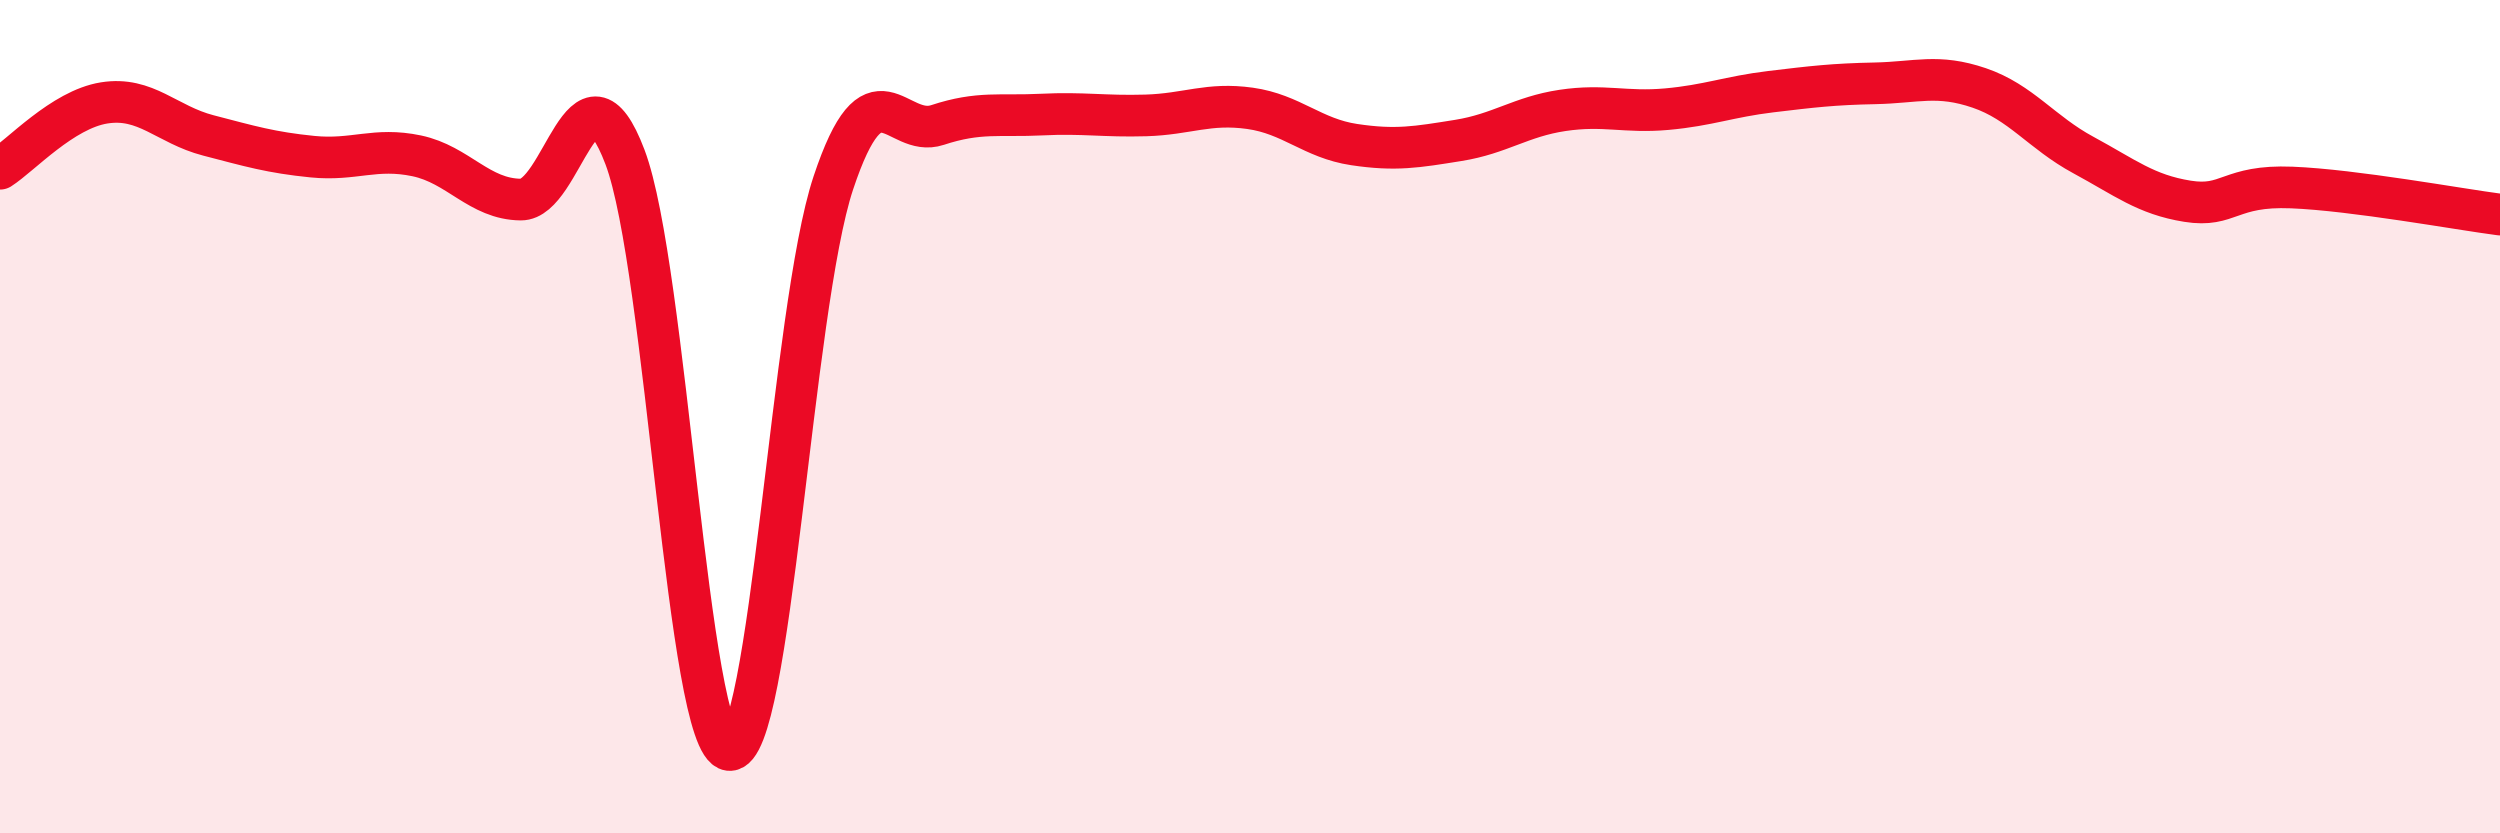
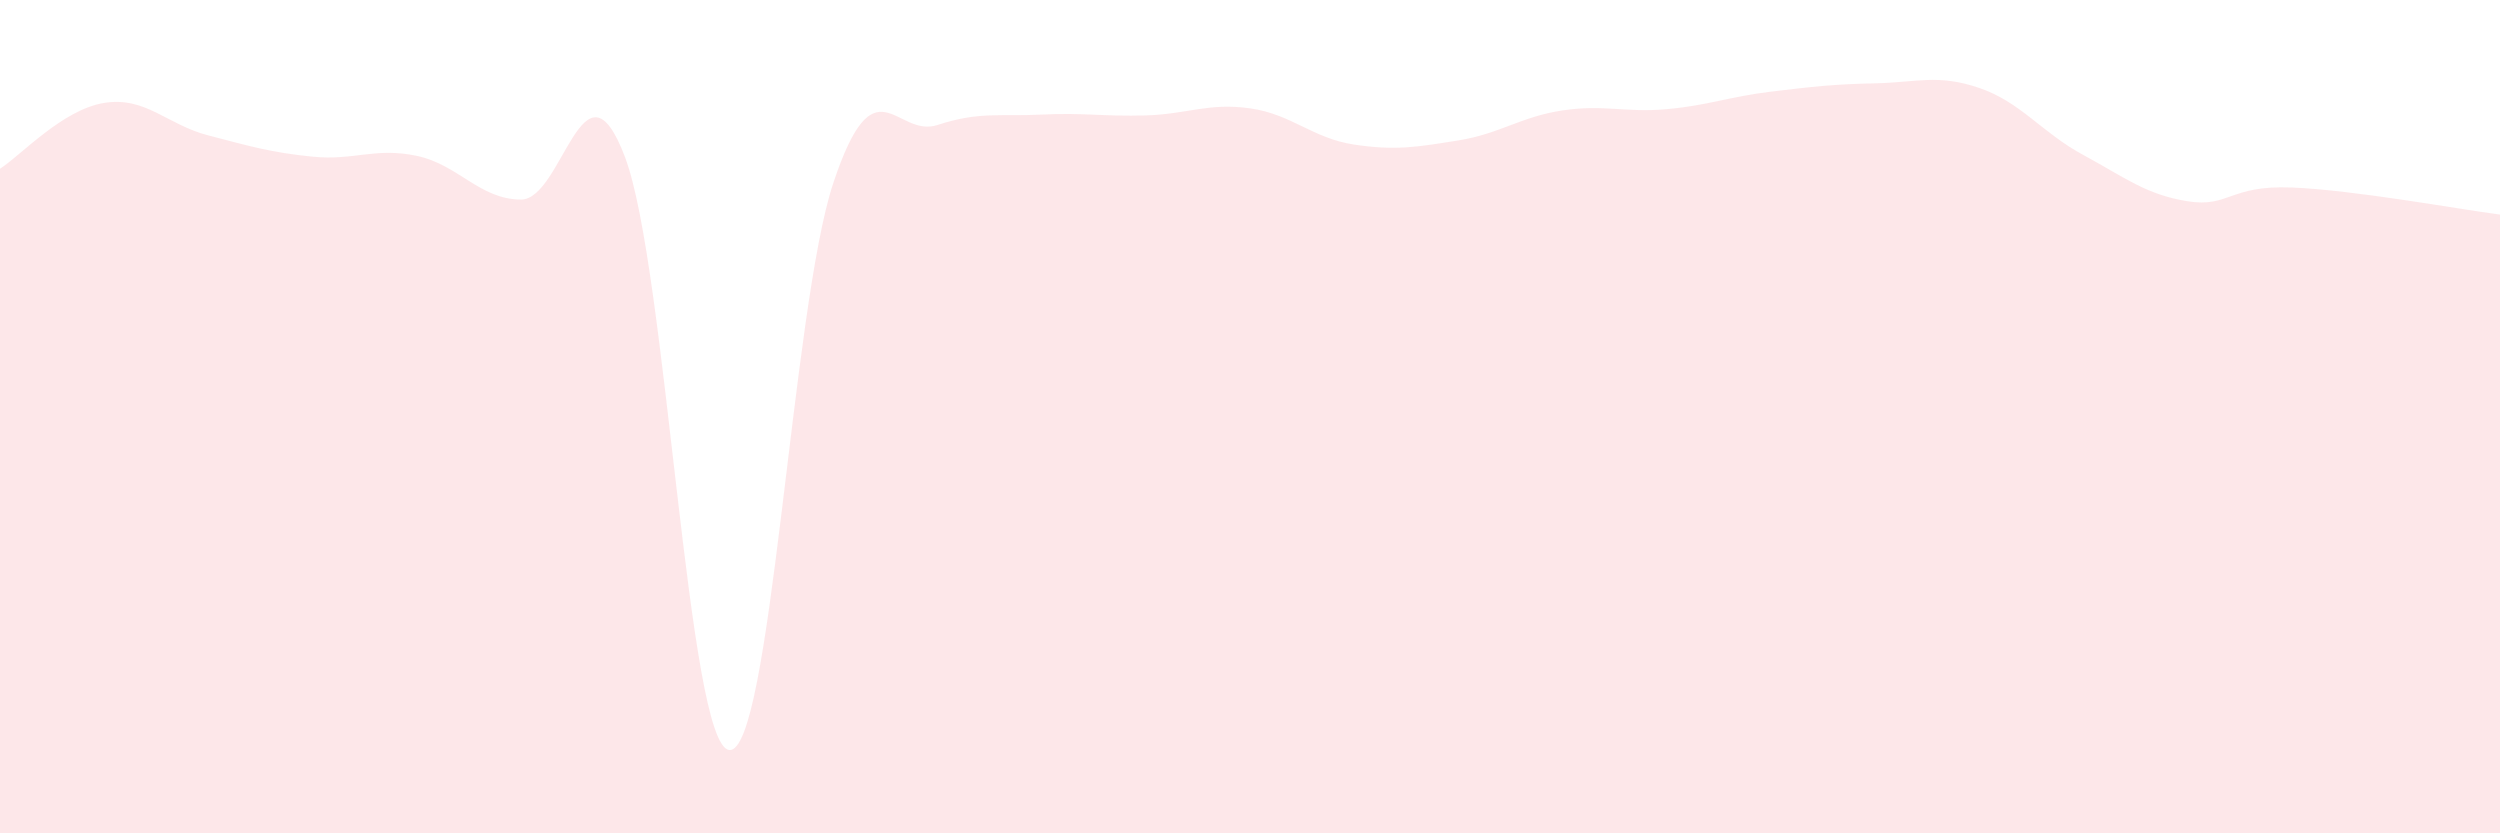
<svg xmlns="http://www.w3.org/2000/svg" width="60" height="20" viewBox="0 0 60 20">
  <path d="M 0,4.05 C 0.5,3.73 1.5,2.63 2.5,2.47 C 3.5,2.31 4,2.99 5,3.25 C 6,3.51 6.5,3.66 7.5,3.76 C 8.5,3.86 9,3.53 10,3.74 C 11,3.95 11.5,4.78 12.5,4.79 C 13.5,4.8 14,1.13 15,3.77 C 16,6.41 16.5,17.88 17.5,18 C 18.5,18.12 19,7.39 20,4.39 C 21,1.39 21.5,3.33 22.5,3 C 23.5,2.67 24,2.8 25,2.75 C 26,2.7 26.5,2.8 27.5,2.77 C 28.5,2.74 29,2.46 30,2.6 C 31,2.74 31.5,3.32 32.5,3.47 C 33.5,3.62 34,3.53 35,3.37 C 36,3.21 36.5,2.8 37.5,2.65 C 38.5,2.5 39,2.71 40,2.62 C 41,2.53 41.5,2.32 42.5,2.2 C 43.5,2.08 44,2.02 45,2 C 46,1.98 46.5,1.77 47.5,2.11 C 48.5,2.45 49,3.18 50,3.72 C 51,4.26 51.5,4.67 52.5,4.83 C 53.5,4.99 53.5,4.44 55,4.5 C 56.5,4.56 59,5.02 60,5.15L60 20L0 20Z" fill="#EB0A25" opacity="0.1" stroke-linecap="round" stroke-linejoin="round" />
-   <path d="M 0,4.05 C 0.5,3.73 1.5,2.63 2.5,2.47 C 3.5,2.31 4,2.99 5,3.25 C 6,3.51 6.5,3.66 7.5,3.76 C 8.5,3.86 9,3.53 10,3.74 C 11,3.95 11.5,4.78 12.5,4.79 C 13.5,4.8 14,1.13 15,3.77 C 16,6.41 16.5,17.88 17.5,18 C 18.5,18.12 19,7.39 20,4.39 C 21,1.39 21.5,3.33 22.5,3 C 23.5,2.67 24,2.8 25,2.75 C 26,2.7 26.5,2.8 27.5,2.77 C 28.5,2.74 29,2.46 30,2.6 C 31,2.74 31.5,3.32 32.5,3.47 C 33.5,3.62 34,3.53 35,3.37 C 36,3.21 36.5,2.8 37.5,2.65 C 38.5,2.5 39,2.71 40,2.62 C 41,2.53 41.5,2.32 42.5,2.2 C 43.5,2.08 44,2.02 45,2 C 46,1.98 46.5,1.77 47.5,2.11 C 48.5,2.45 49,3.18 50,3.72 C 51,4.26 51.5,4.67 52.5,4.83 C 53.5,4.99 53.5,4.44 55,4.5 C 56.5,4.56 59,5.02 60,5.15" stroke="#EB0A25" stroke-width="1" fill="none" stroke-linecap="round" stroke-linejoin="round" />
</svg>